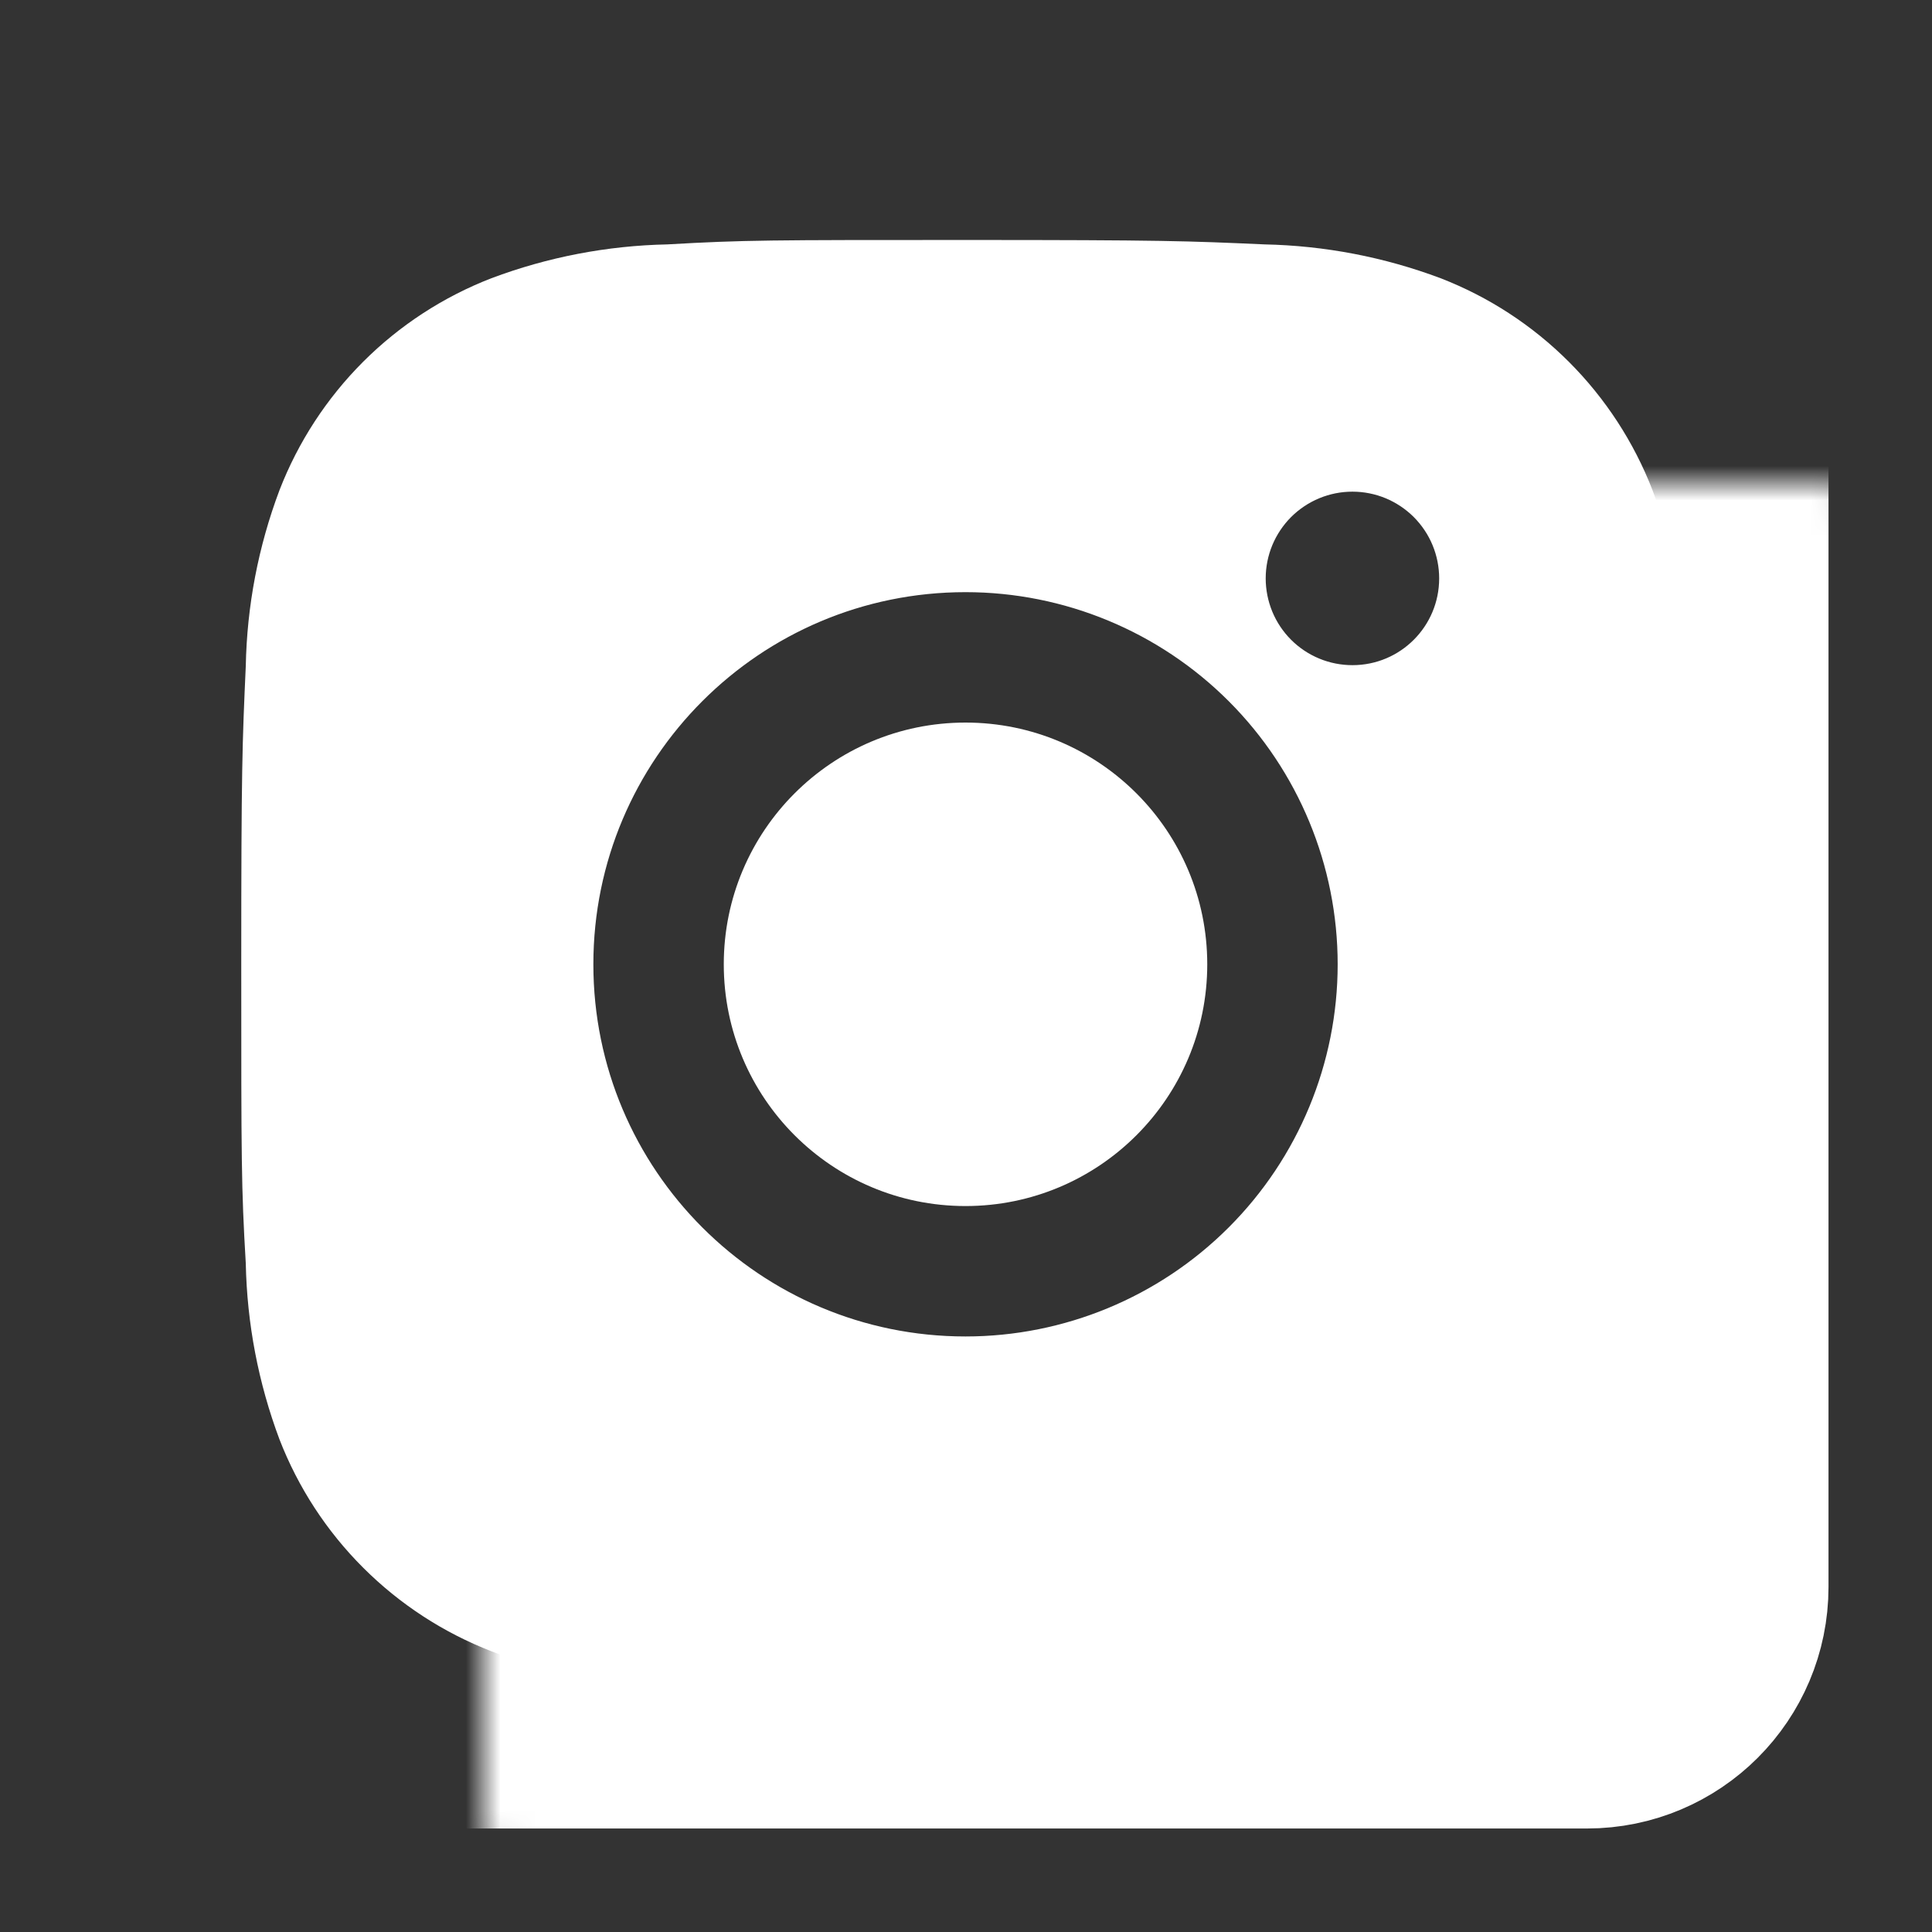
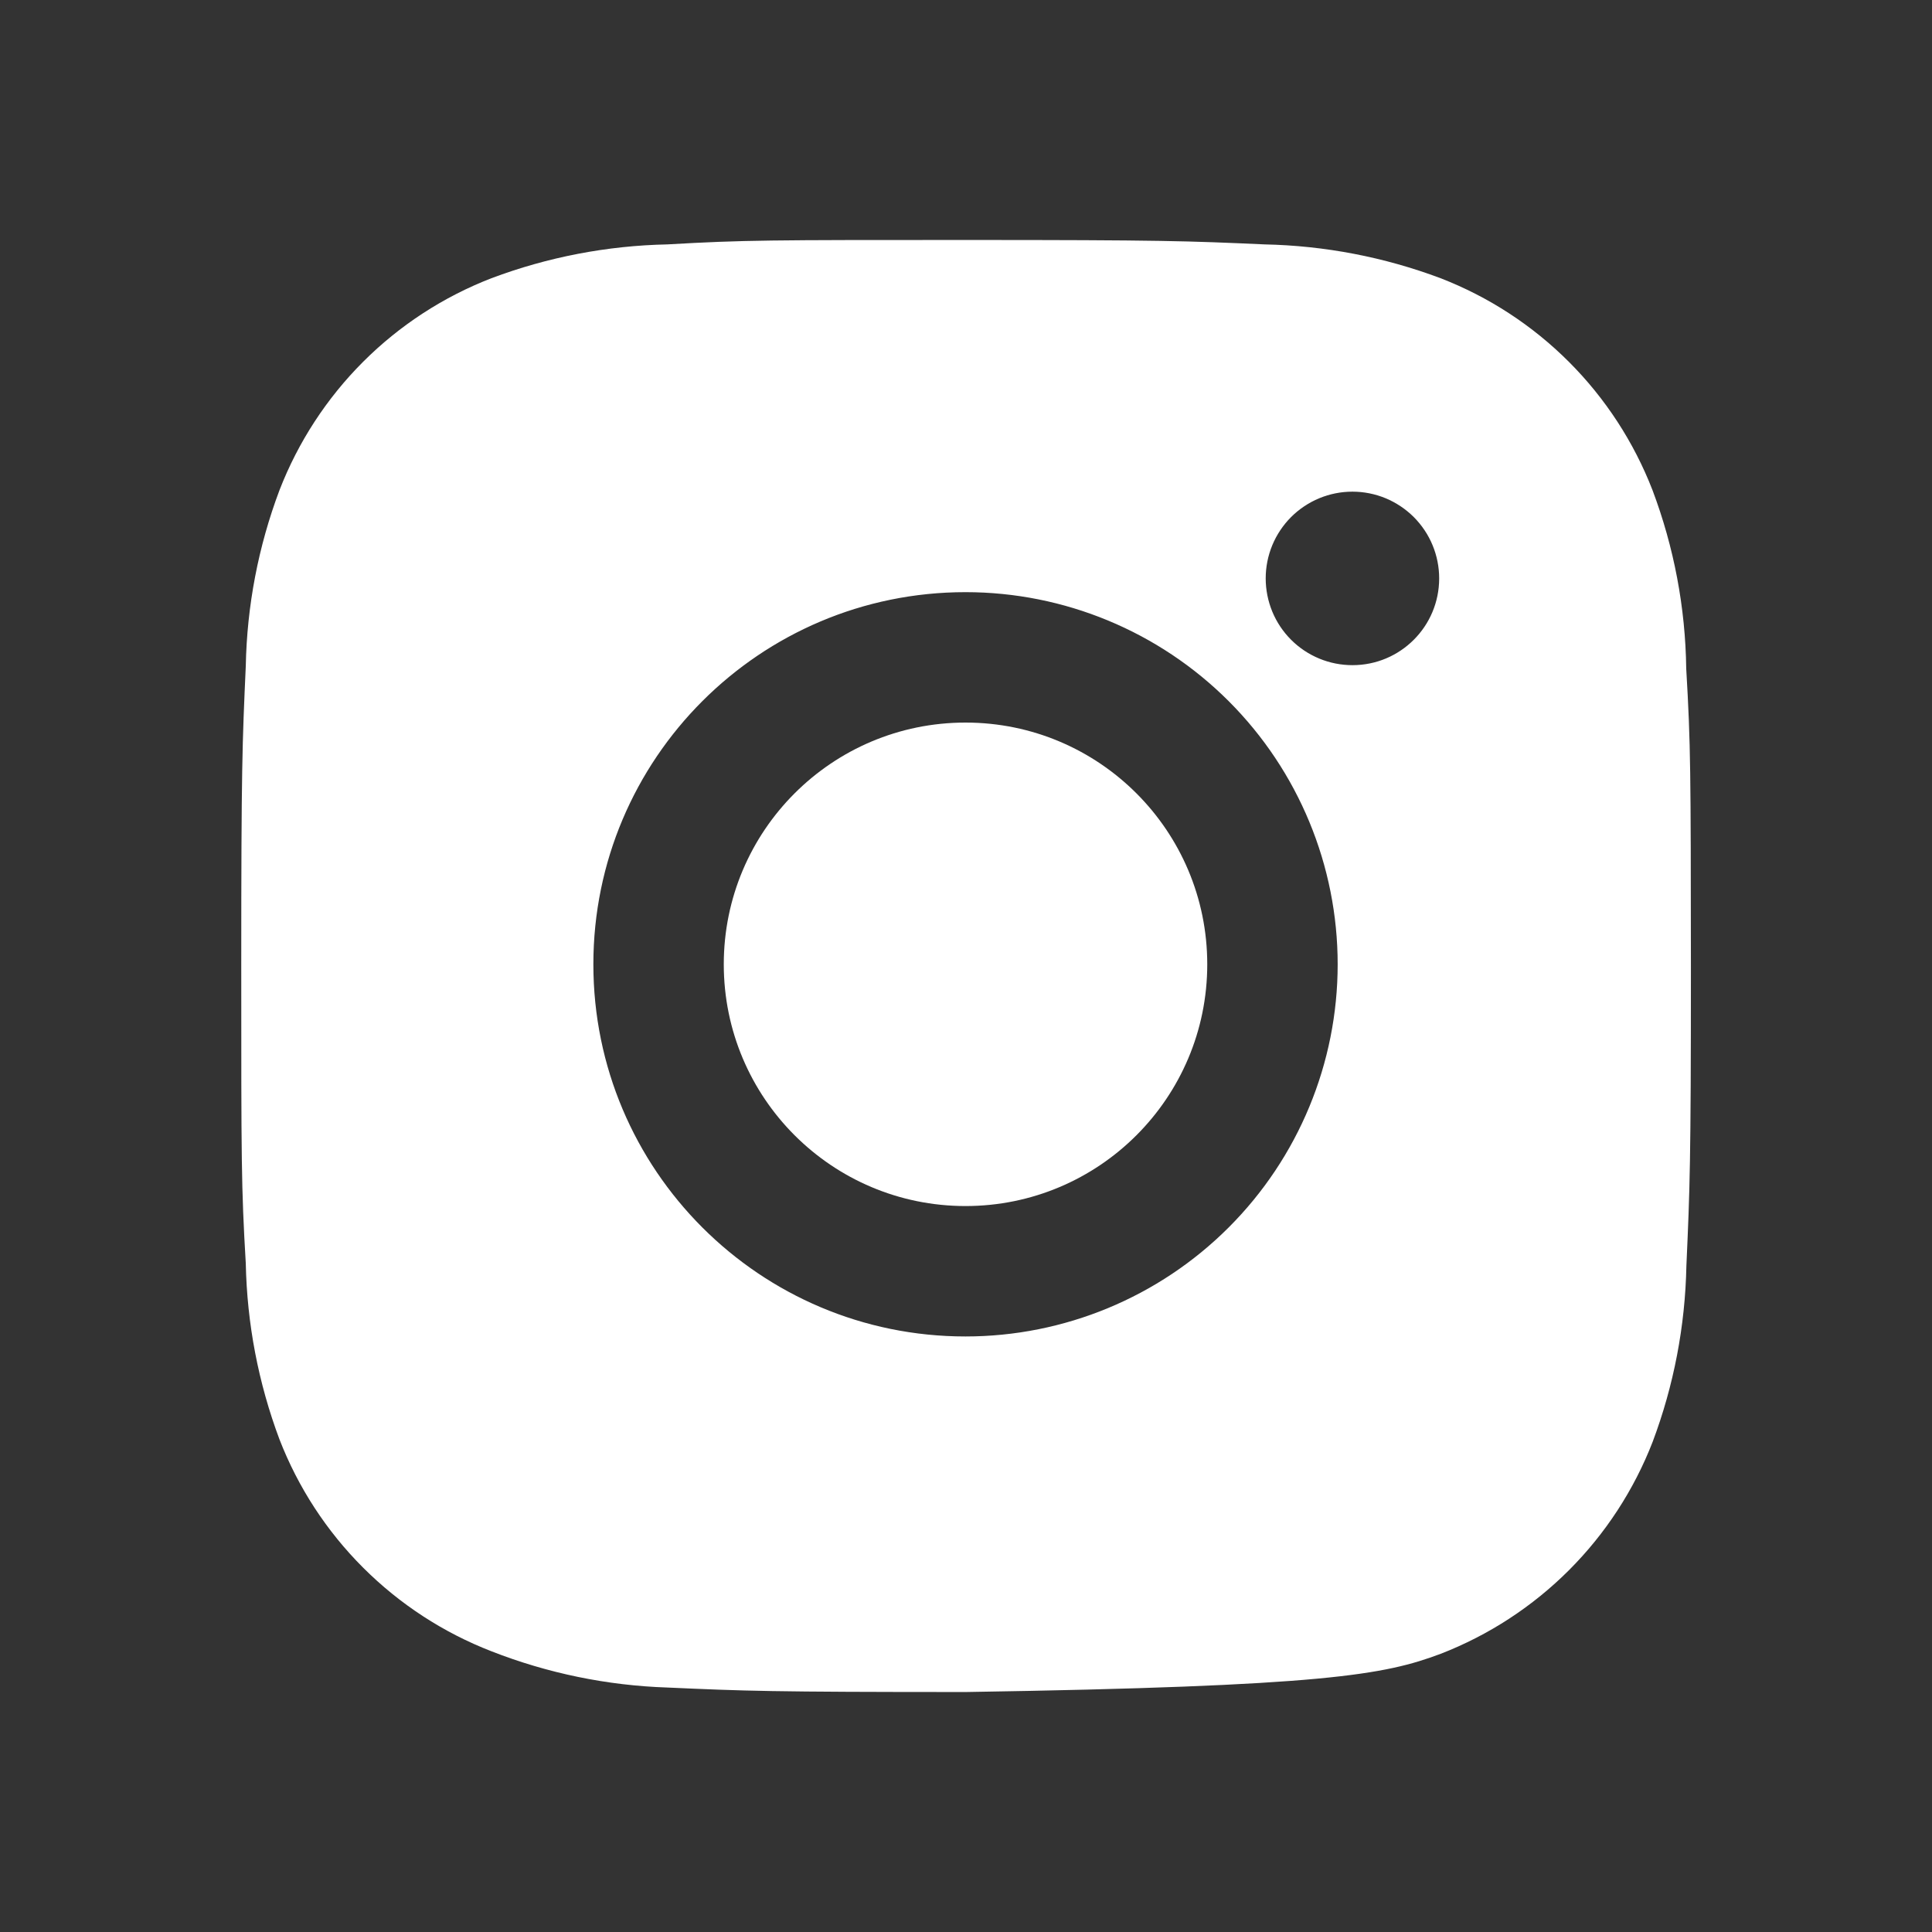
<svg xmlns="http://www.w3.org/2000/svg" width="56" height="56" viewBox="0 0 56 56" fill="none">
  <rect x="0" y="0" width="56" height="56" fill="#333333" stroke="none" />
  <mask id="path-1-inside-1_5958_9095" fill="white">
-     <rect x="7" y="7" width="42" height="42" rx="3" />
-   </mask>
-   <rect x="7" y="7" width="42" height="42" rx="3" stroke="white" stroke-width="8" mask="url(#path-1-inside-1_5958_9095)" />
-   <path d="M48.876 19.378C48.853 17.611 48.522 15.861 47.899 14.208C47.358 12.813 46.533 11.546 45.475 10.488C44.417 9.43 43.15 8.604 41.755 8.064C40.123 7.451 38.398 7.12 36.654 7.084C34.41 6.984 33.698 6.956 28 6.956C22.302 6.956 21.572 6.956 19.343 7.084C17.601 7.12 15.877 7.451 14.245 8.064C12.85 8.604 11.583 9.429 10.525 10.487C9.467 11.545 8.642 12.812 8.101 14.208C7.487 15.839 7.157 17.563 7.124 19.306C7.023 21.553 6.993 22.265 6.993 27.963C6.993 33.661 6.993 34.389 7.124 36.619C7.159 38.365 7.488 40.087 8.101 41.722C8.642 43.117 9.468 44.384 10.527 45.441C11.585 46.498 12.852 47.324 14.247 47.864C15.875 48.501 17.599 48.856 19.346 48.914C21.593 49.014 22.304 49.044 28.002 49.044C33.7 49.044 34.431 49.044 36.659 48.914C38.402 48.879 40.127 48.549 41.76 47.936C43.154 47.395 44.421 46.569 45.479 45.511C46.536 44.453 47.362 43.187 47.903 41.792C48.517 40.159 48.846 38.437 48.881 36.689C48.981 34.445 49.012 33.733 49.012 28.033C49.007 22.335 49.007 21.611 48.876 19.378ZM27.986 38.738C22.027 38.738 17.199 33.91 17.199 27.951C17.199 21.992 22.027 17.164 27.986 17.164C30.847 17.164 33.591 18.3 35.614 20.323C37.637 22.346 38.773 25.09 38.773 27.951C38.773 30.812 37.637 33.556 35.614 35.578C33.591 37.601 30.847 38.738 27.986 38.738ZM39.202 19.28C38.872 19.28 38.545 19.216 38.239 19.089C37.934 18.963 37.657 18.778 37.423 18.544C37.19 18.311 37.004 18.033 36.878 17.728C36.752 17.422 36.687 17.095 36.687 16.765C36.687 16.435 36.752 16.108 36.878 15.803C37.005 15.498 37.19 15.221 37.423 14.987C37.657 14.754 37.934 14.569 38.239 14.442C38.544 14.316 38.871 14.251 39.201 14.251C39.531 14.251 39.858 14.316 40.163 14.442C40.468 14.569 40.745 14.754 40.979 14.987C41.212 15.221 41.398 15.498 41.524 15.803C41.65 16.108 41.715 16.435 41.715 16.765C41.715 18.156 40.591 19.28 39.202 19.28Z" fill="white" />
+     </mask>
+   <path d="M48.876 19.378C48.853 17.611 48.522 15.861 47.899 14.208C47.358 12.813 46.533 11.546 45.475 10.488C44.417 9.43 43.15 8.604 41.755 8.064C40.123 7.451 38.398 7.12 36.654 7.084C34.41 6.984 33.698 6.956 28 6.956C22.302 6.956 21.572 6.956 19.343 7.084C17.601 7.12 15.877 7.451 14.245 8.064C12.85 8.604 11.583 9.429 10.525 10.487C9.467 11.545 8.642 12.812 8.101 14.208C7.487 15.839 7.157 17.563 7.124 19.306C7.023 21.553 6.993 22.265 6.993 27.963C6.993 33.661 6.993 34.389 7.124 36.619C7.159 38.365 7.488 40.087 8.101 41.722C8.642 43.117 9.468 44.384 10.527 45.441C11.585 46.498 12.852 47.324 14.247 47.864C15.875 48.501 17.599 48.856 19.346 48.914C21.593 49.014 22.304 49.044 28.002 49.044C38.402 48.879 40.127 48.549 41.76 47.936C43.154 47.395 44.421 46.569 45.479 45.511C46.536 44.453 47.362 43.187 47.903 41.792C48.517 40.159 48.846 38.437 48.881 36.689C48.981 34.445 49.012 33.733 49.012 28.033C49.007 22.335 49.007 21.611 48.876 19.378ZM27.986 38.738C22.027 38.738 17.199 33.91 17.199 27.951C17.199 21.992 22.027 17.164 27.986 17.164C30.847 17.164 33.591 18.3 35.614 20.323C37.637 22.346 38.773 25.09 38.773 27.951C38.773 30.812 37.637 33.556 35.614 35.578C33.591 37.601 30.847 38.738 27.986 38.738ZM39.202 19.28C38.872 19.28 38.545 19.216 38.239 19.089C37.934 18.963 37.657 18.778 37.423 18.544C37.19 18.311 37.004 18.033 36.878 17.728C36.752 17.422 36.687 17.095 36.687 16.765C36.687 16.435 36.752 16.108 36.878 15.803C37.005 15.498 37.19 15.221 37.423 14.987C37.657 14.754 37.934 14.569 38.239 14.442C38.544 14.316 38.871 14.251 39.201 14.251C39.531 14.251 39.858 14.316 40.163 14.442C40.468 14.569 40.745 14.754 40.979 14.987C41.212 15.221 41.398 15.498 41.524 15.803C41.65 16.108 41.715 16.435 41.715 16.765C41.715 18.156 40.591 19.28 39.202 19.28Z" fill="white" />
  <path d="M27.986 34.958C31.856 34.958 34.993 31.821 34.993 27.951C34.993 24.081 31.856 20.944 27.986 20.944C24.116 20.944 20.979 24.081 20.979 27.951C20.979 31.821 24.116 34.958 27.986 34.958Z" fill="white" />
</svg>